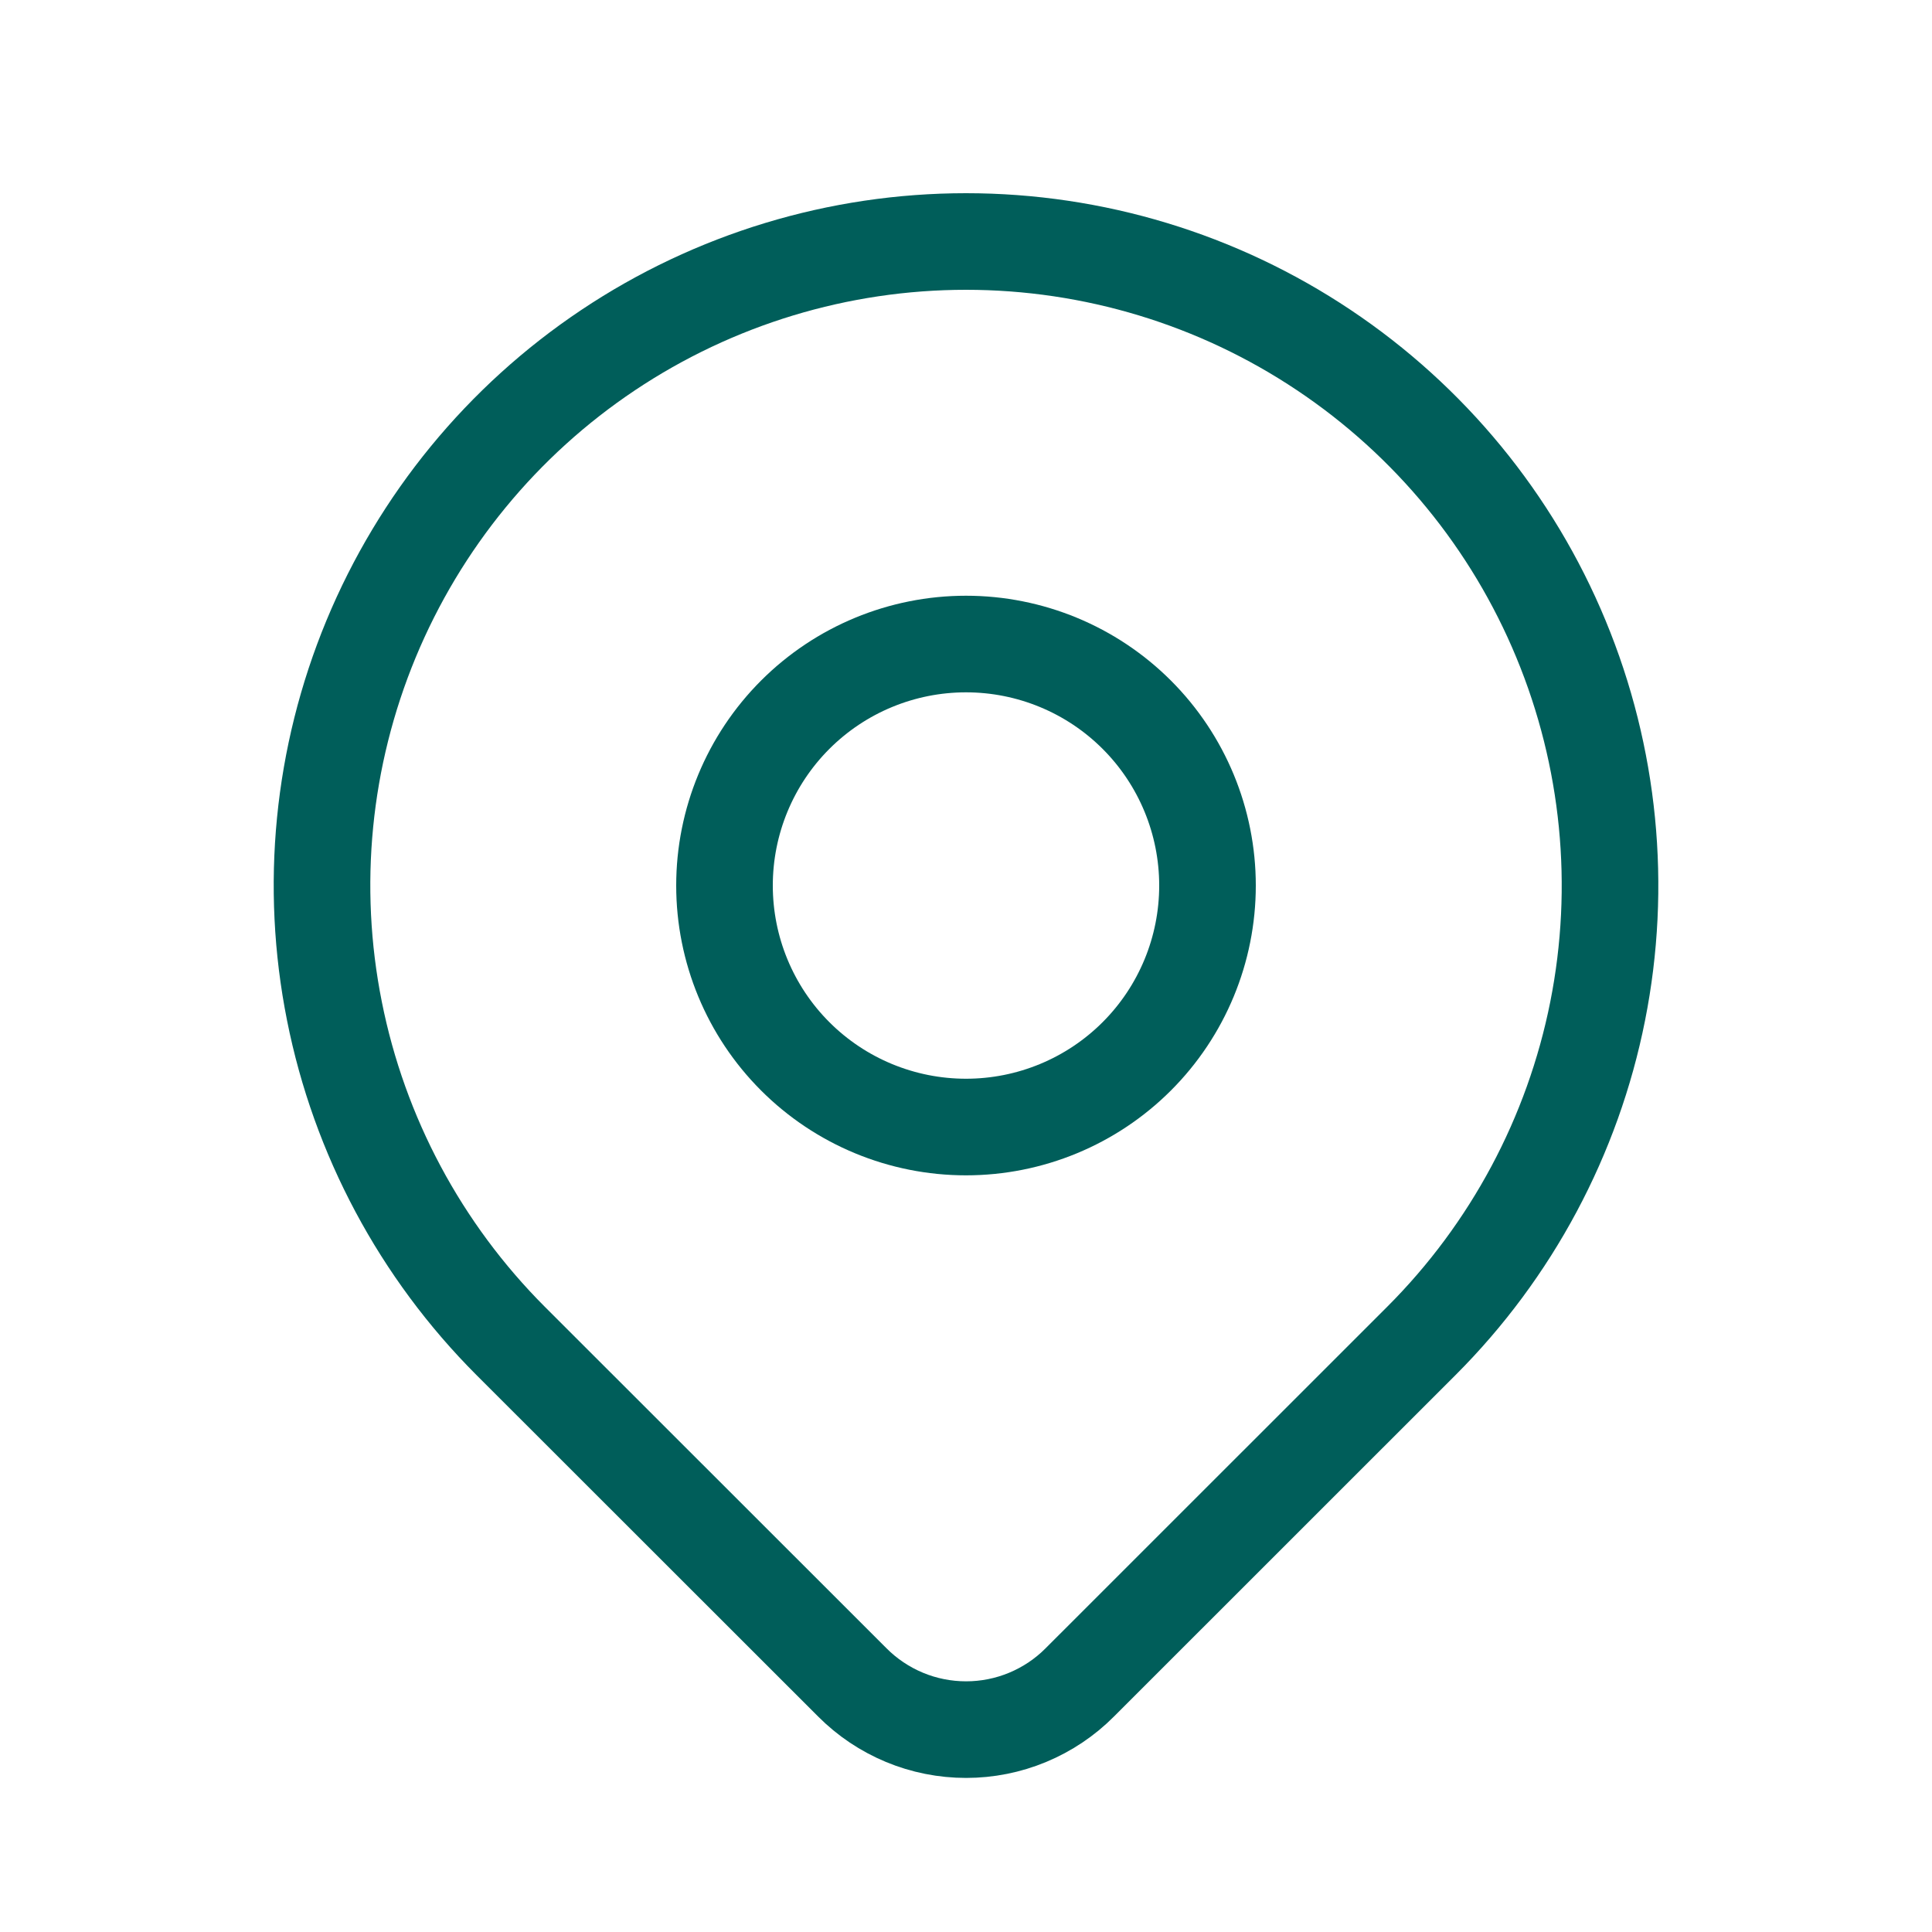
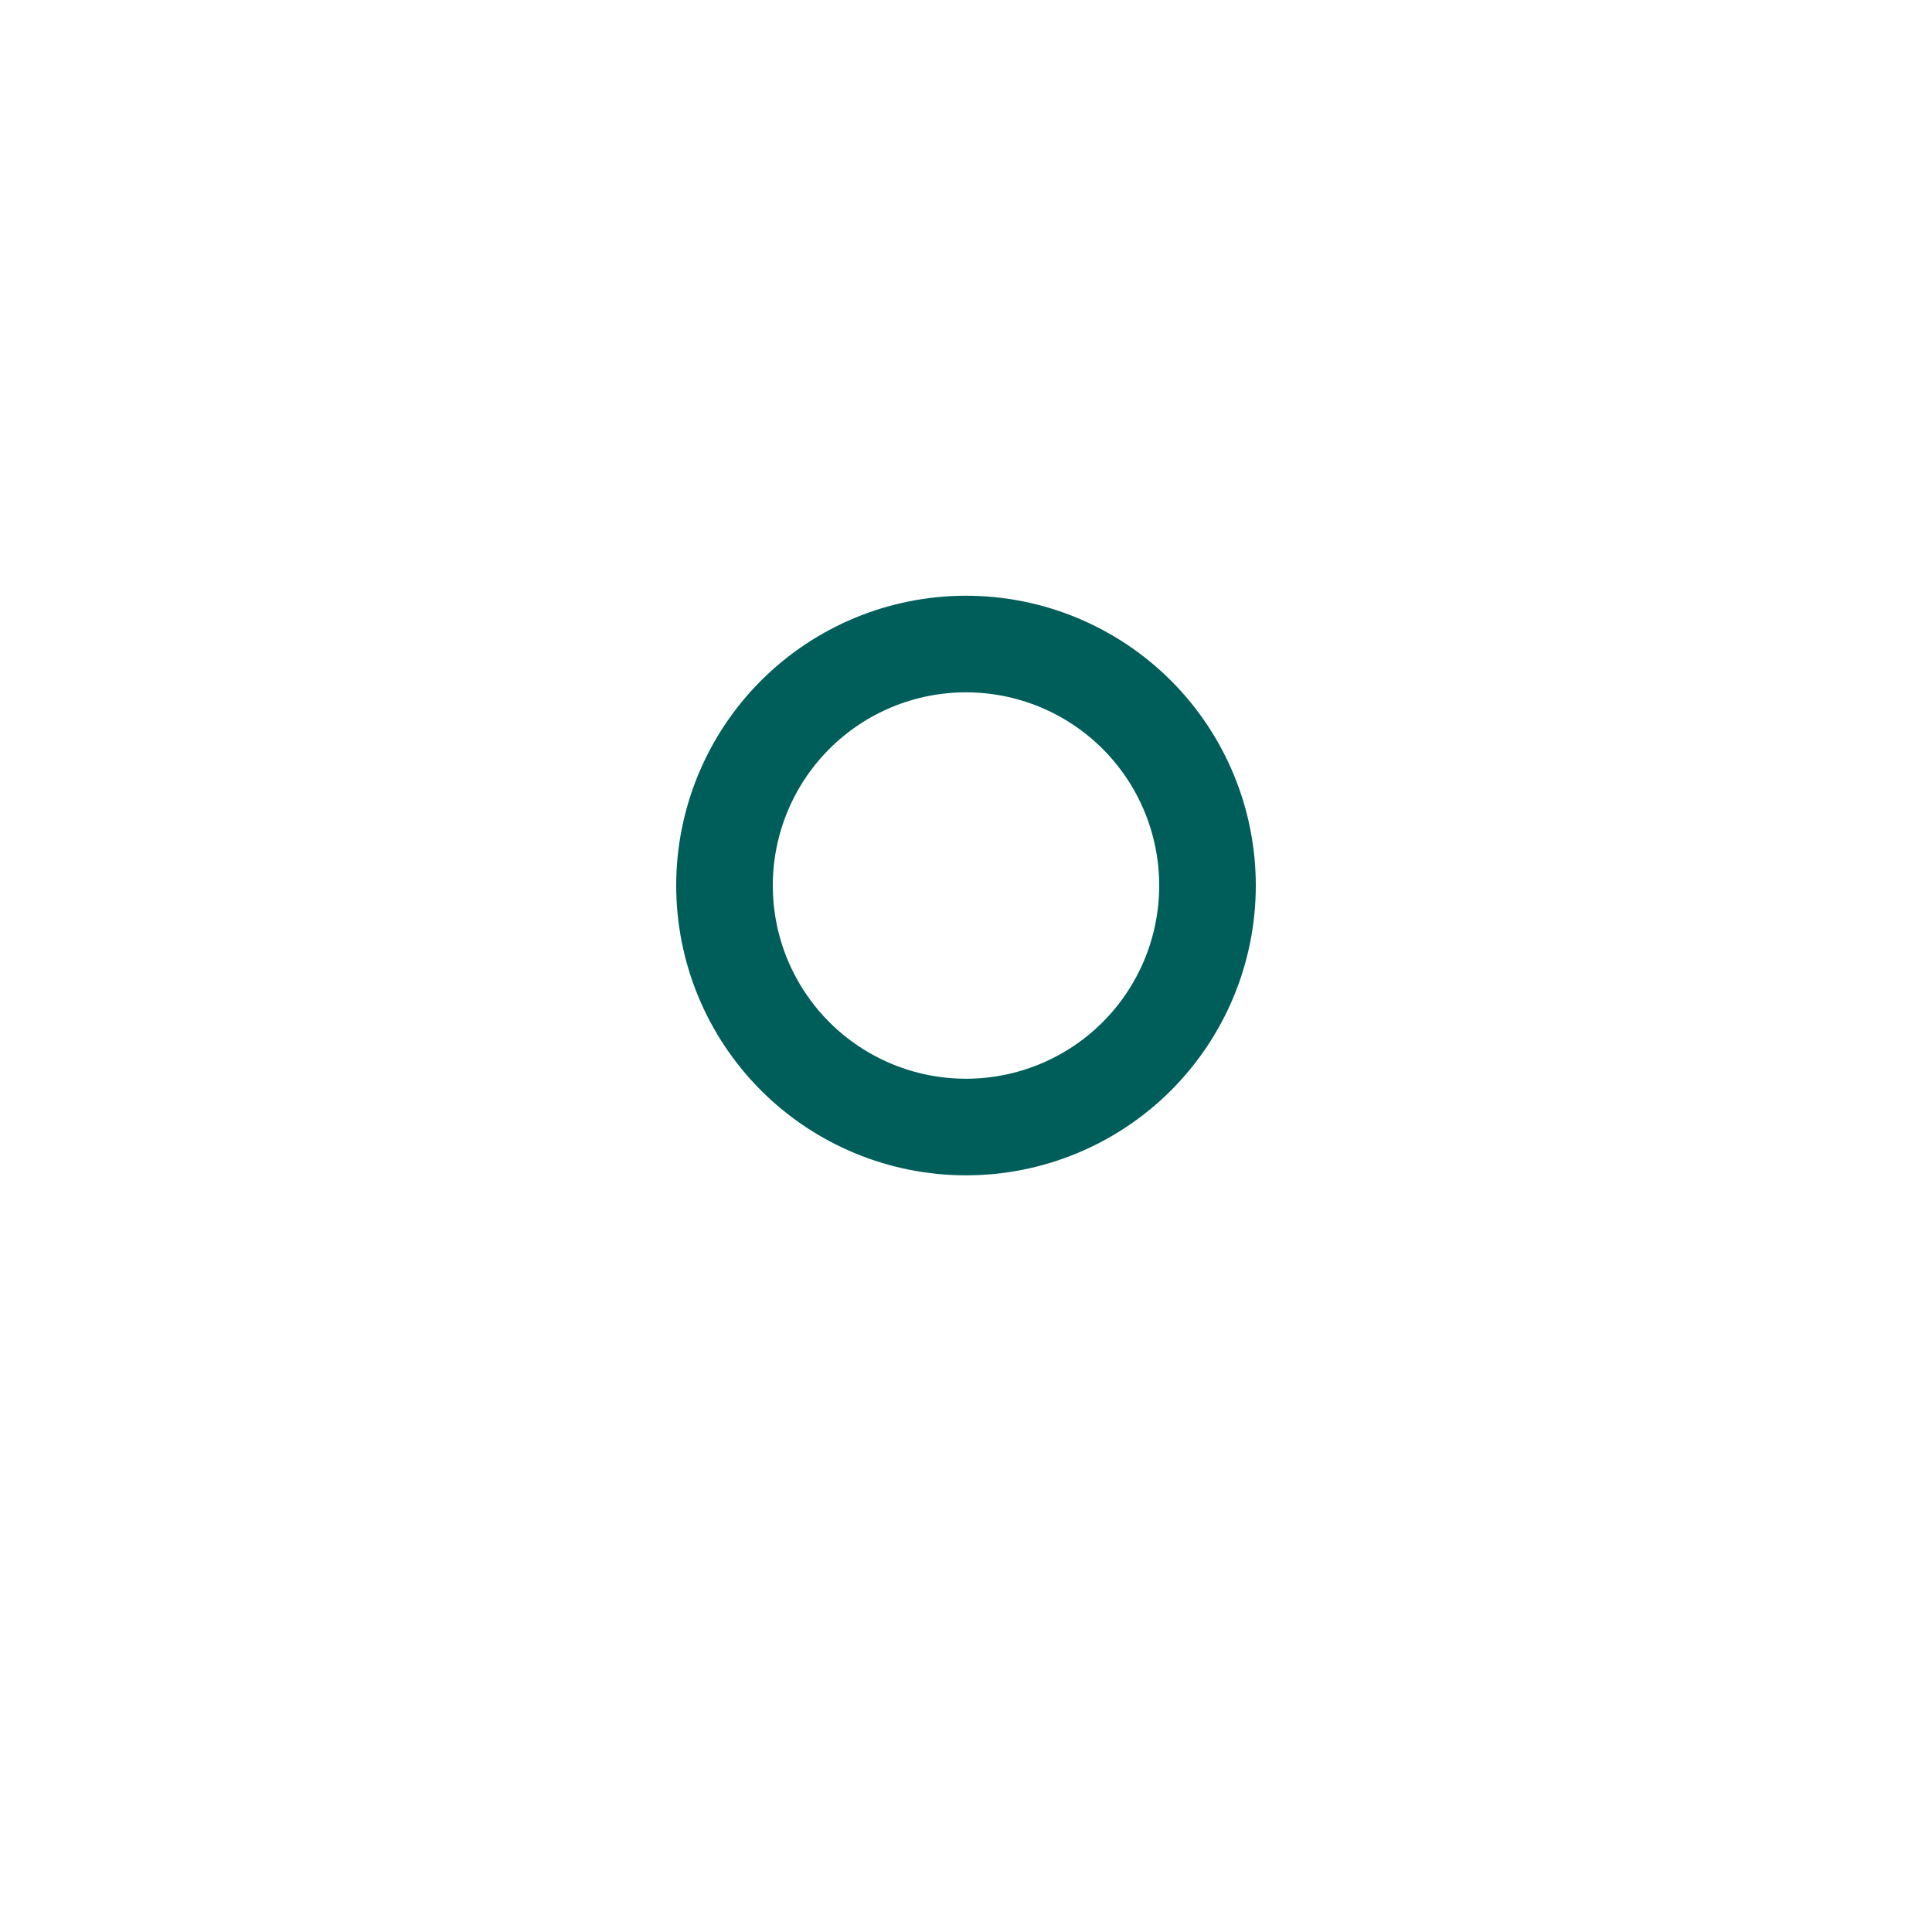
<svg xmlns="http://www.w3.org/2000/svg" width="20" height="20" viewBox="0 0 20 20" fill="none">
-   <path d="M14.714 13.881L11.178 17.416C11.024 17.571 10.84 17.694 10.638 17.778C10.436 17.862 10.219 17.905 10.001 17.905C9.782 17.905 9.565 17.862 9.363 17.778C9.161 17.694 8.977 17.571 8.823 17.416L5.286 13.881C4.354 12.948 3.719 11.76 3.462 10.467C3.204 9.174 3.336 7.834 3.841 6.615C4.346 5.397 5.2 4.356 6.296 3.624C7.393 2.891 8.682 2.5 10 2.5C11.319 2.5 12.608 2.891 13.704 3.624C14.8 4.356 15.655 5.397 16.159 6.615C16.664 7.834 16.796 9.174 16.539 10.467C16.282 11.76 15.647 12.948 14.714 13.881V13.881Z" stroke="#005E5A" stroke-linecap="round" stroke-linejoin="round" />
  <path d="M11.768 10.935C12.237 10.466 12.5 9.83 12.5 9.167C12.5 8.504 12.237 7.868 11.768 7.399C11.299 6.93 10.663 6.667 10 6.667C9.337 6.667 8.701 6.93 8.232 7.399C7.763 7.868 7.5 8.504 7.5 9.167C7.5 9.83 7.763 10.466 8.232 10.935C8.701 11.404 9.337 11.667 10 11.667C10.663 11.667 11.299 11.404 11.768 10.935Z" stroke="#005E5A" stroke-linecap="round" stroke-linejoin="round" />
</svg>